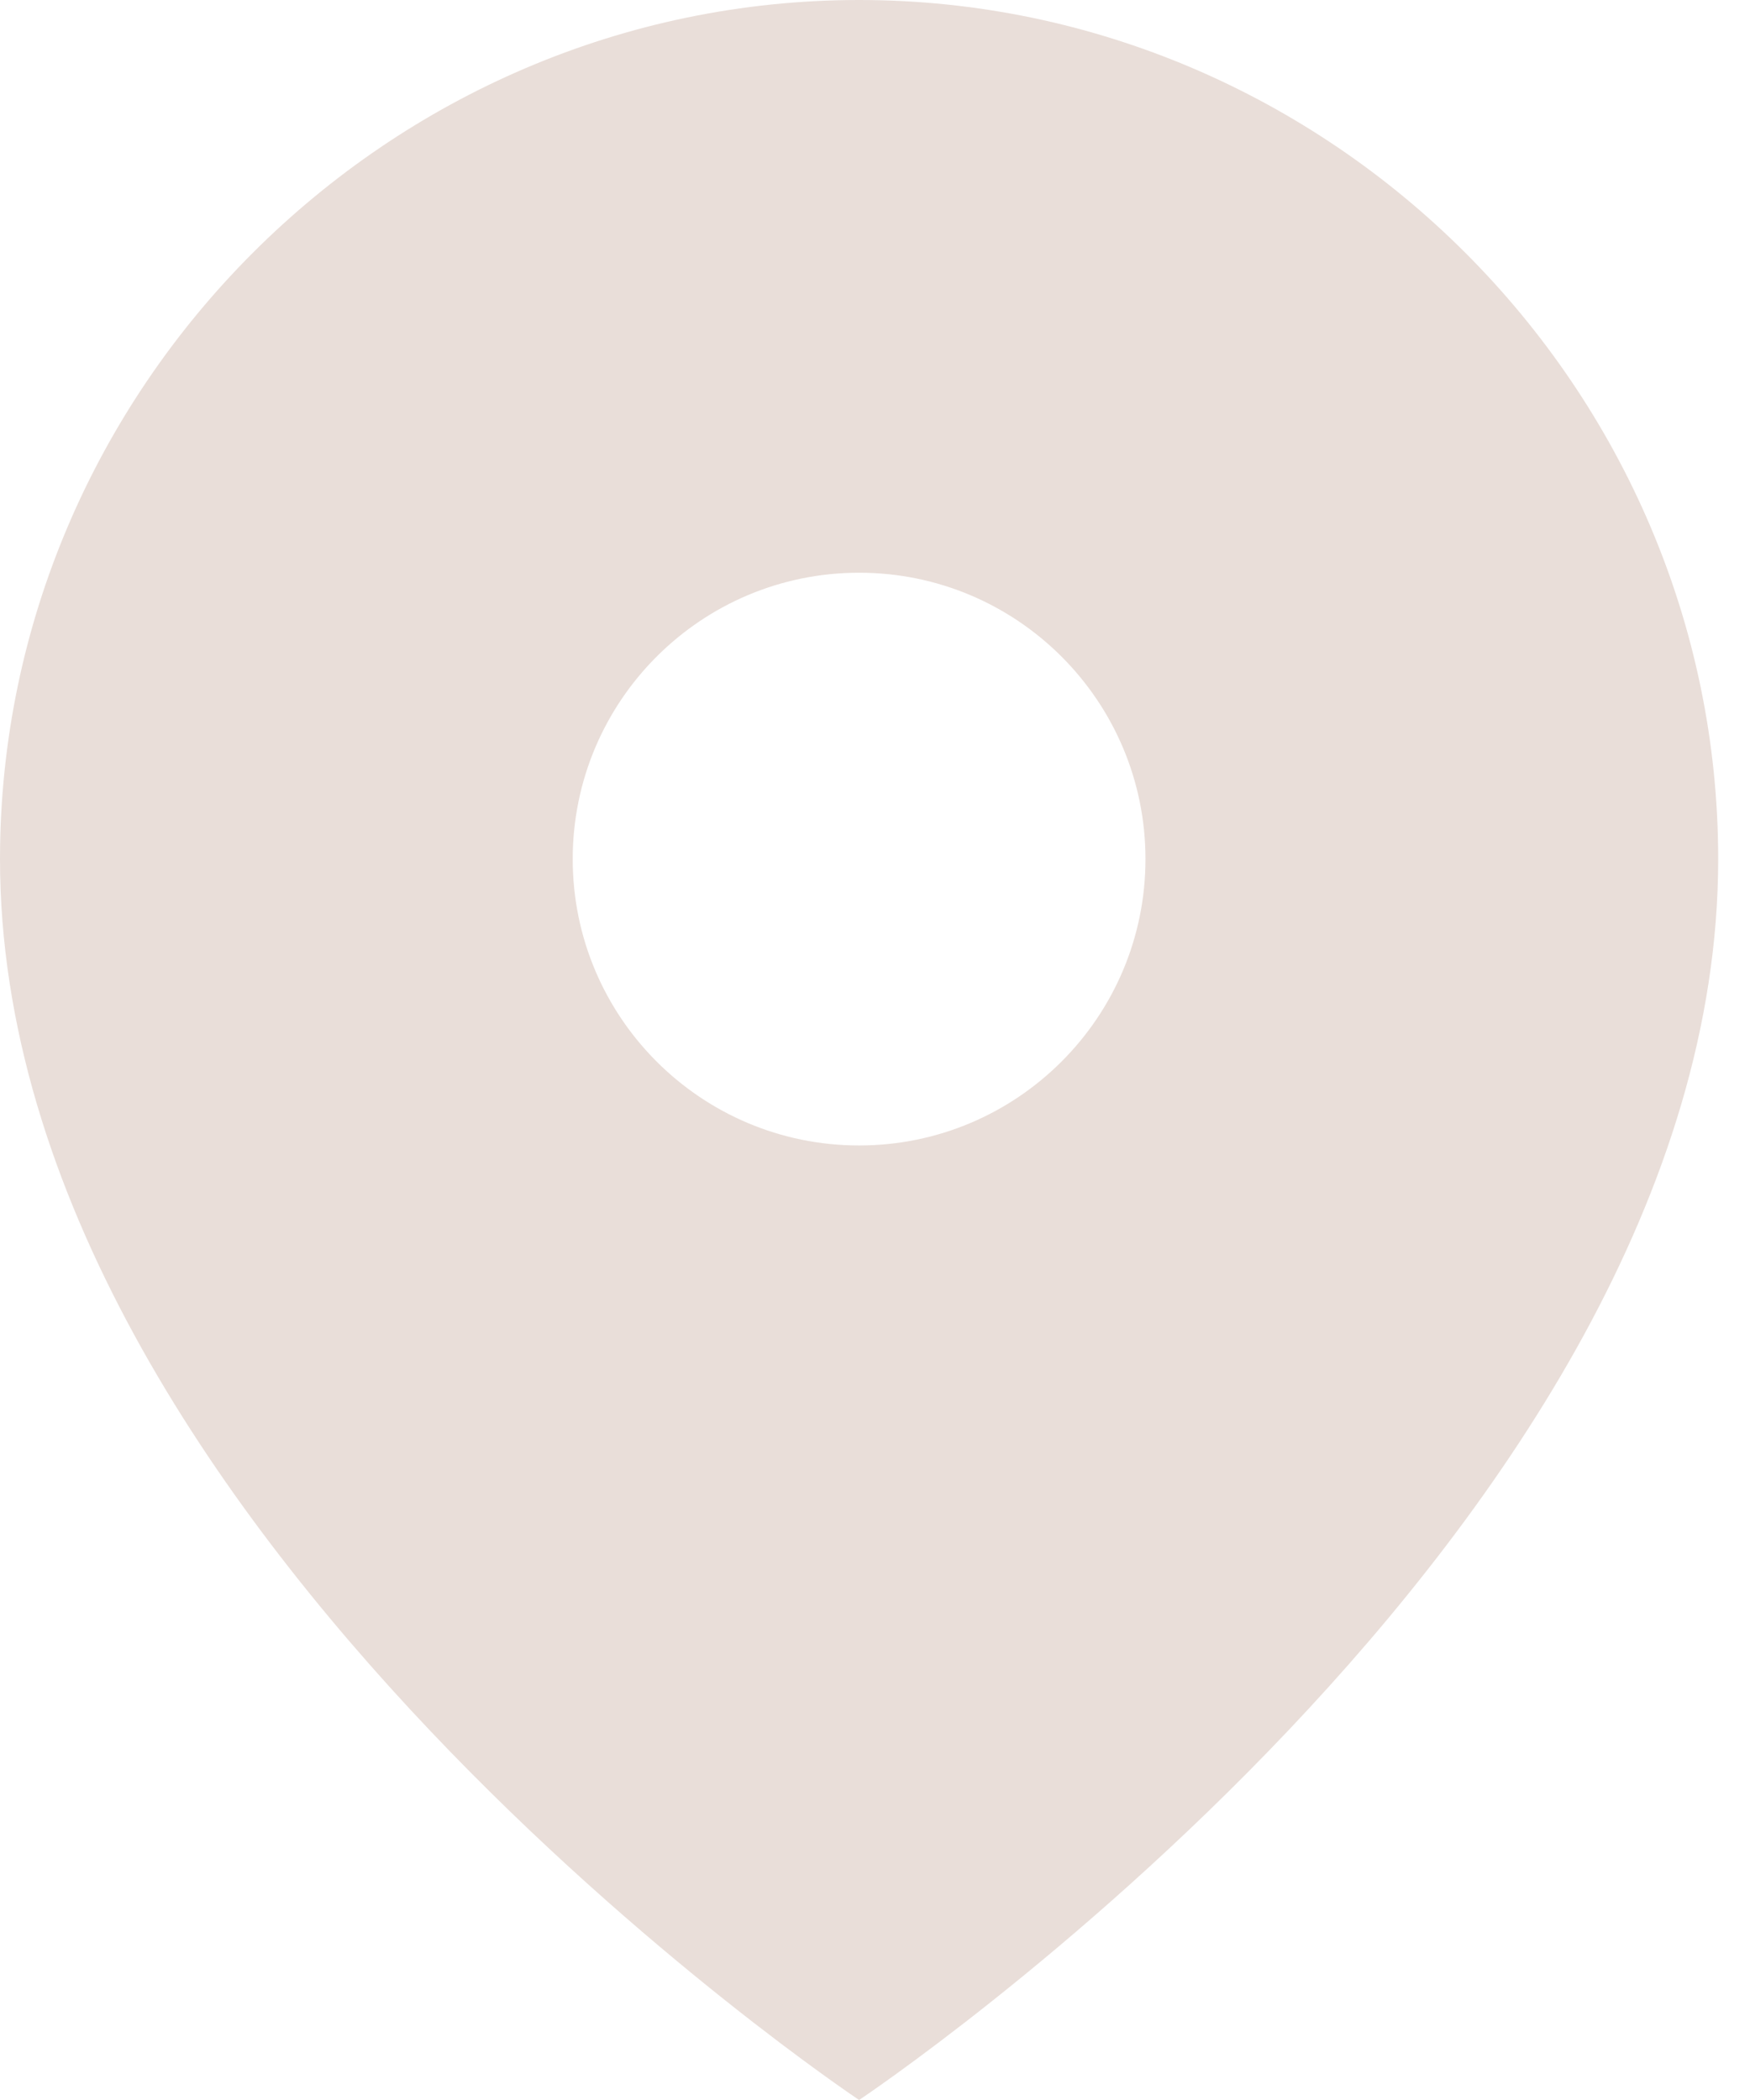
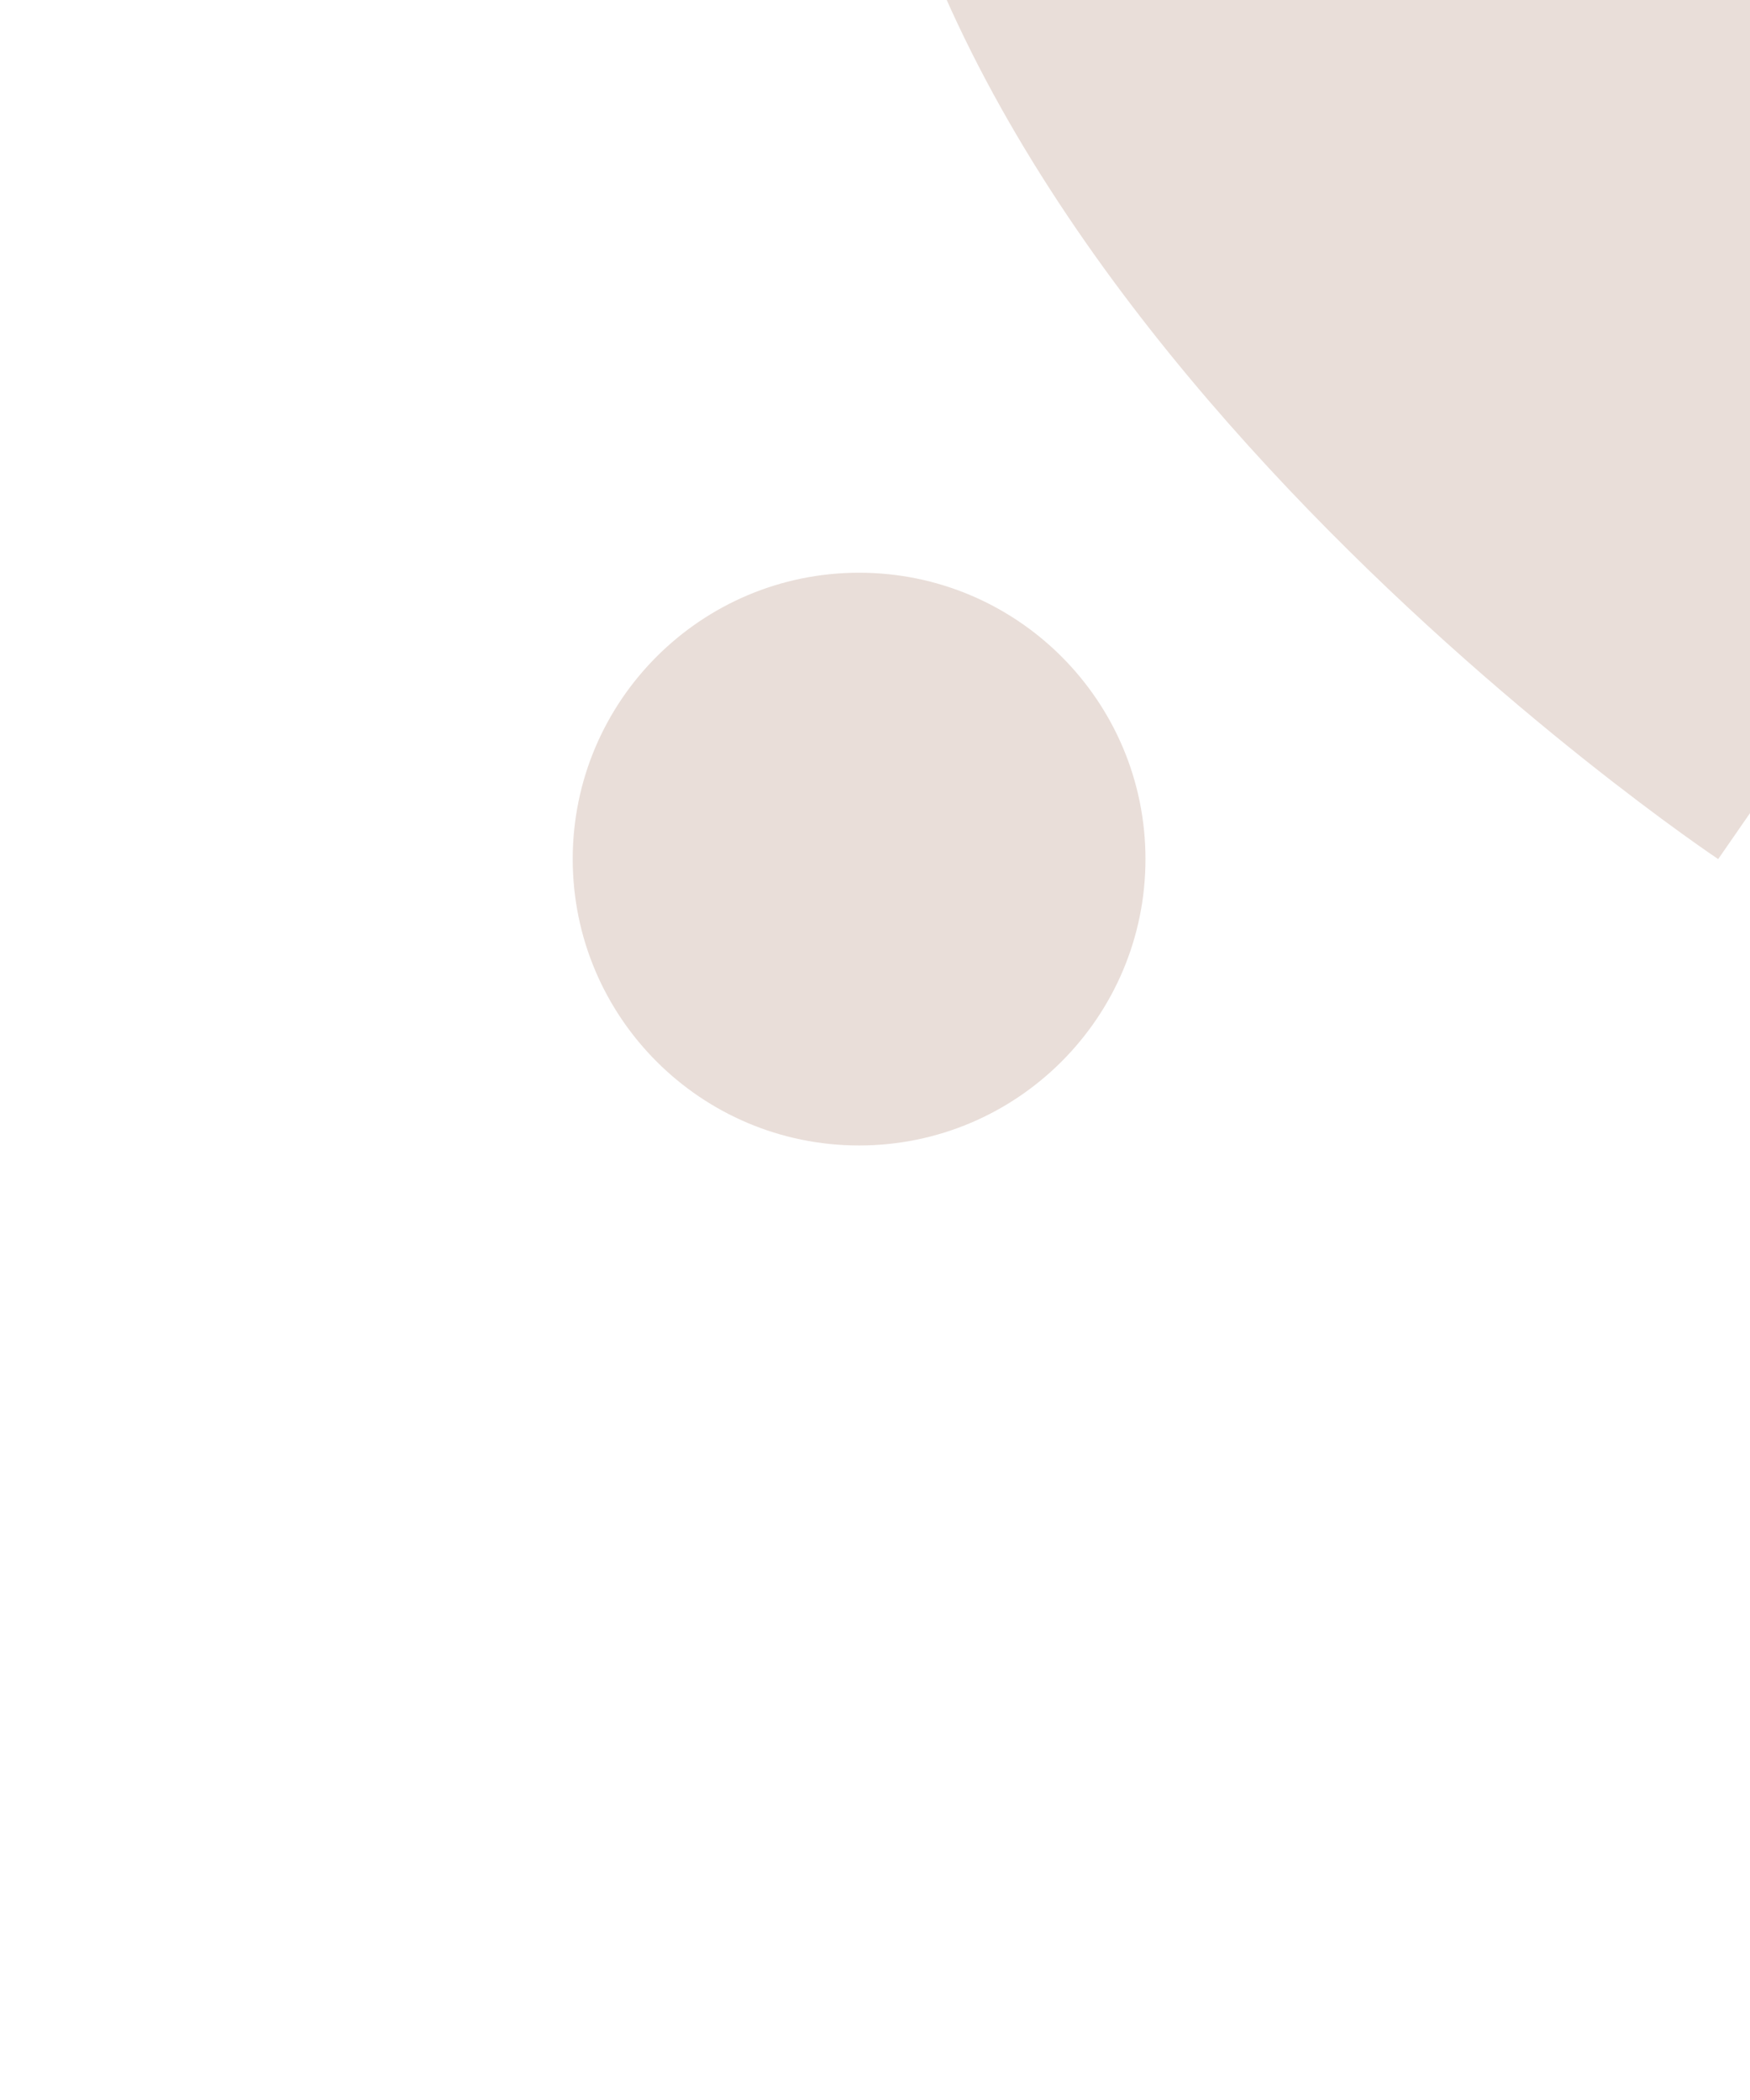
<svg xmlns="http://www.w3.org/2000/svg" fill="none" height="54" viewBox="0 0 45 54" width="45">
-   <path d="m44.182 22.091c0 17.182-22.091 31.909-22.091 31.909s-22.091-14.727-22.091-31.909c0-12.118 9.973-22.091 22.091-22.091 12.118 0 22.091 9.973 22.091 22.091zm-22.091-7.364c-4.065 0-7.364 3.299-7.364 7.364s3.299 7.364 7.364 7.364 7.364-3.299 7.364-7.364-3.299-7.364-7.364-7.364z" fill="#e9ded9" />
+   <path d="m44.182 22.091s-22.091-14.727-22.091-31.909c0-12.118 9.973-22.091 22.091-22.091 12.118 0 22.091 9.973 22.091 22.091zm-22.091-7.364c-4.065 0-7.364 3.299-7.364 7.364s3.299 7.364 7.364 7.364 7.364-3.299 7.364-7.364-3.299-7.364-7.364-7.364z" fill="#e9ded9" />
</svg>